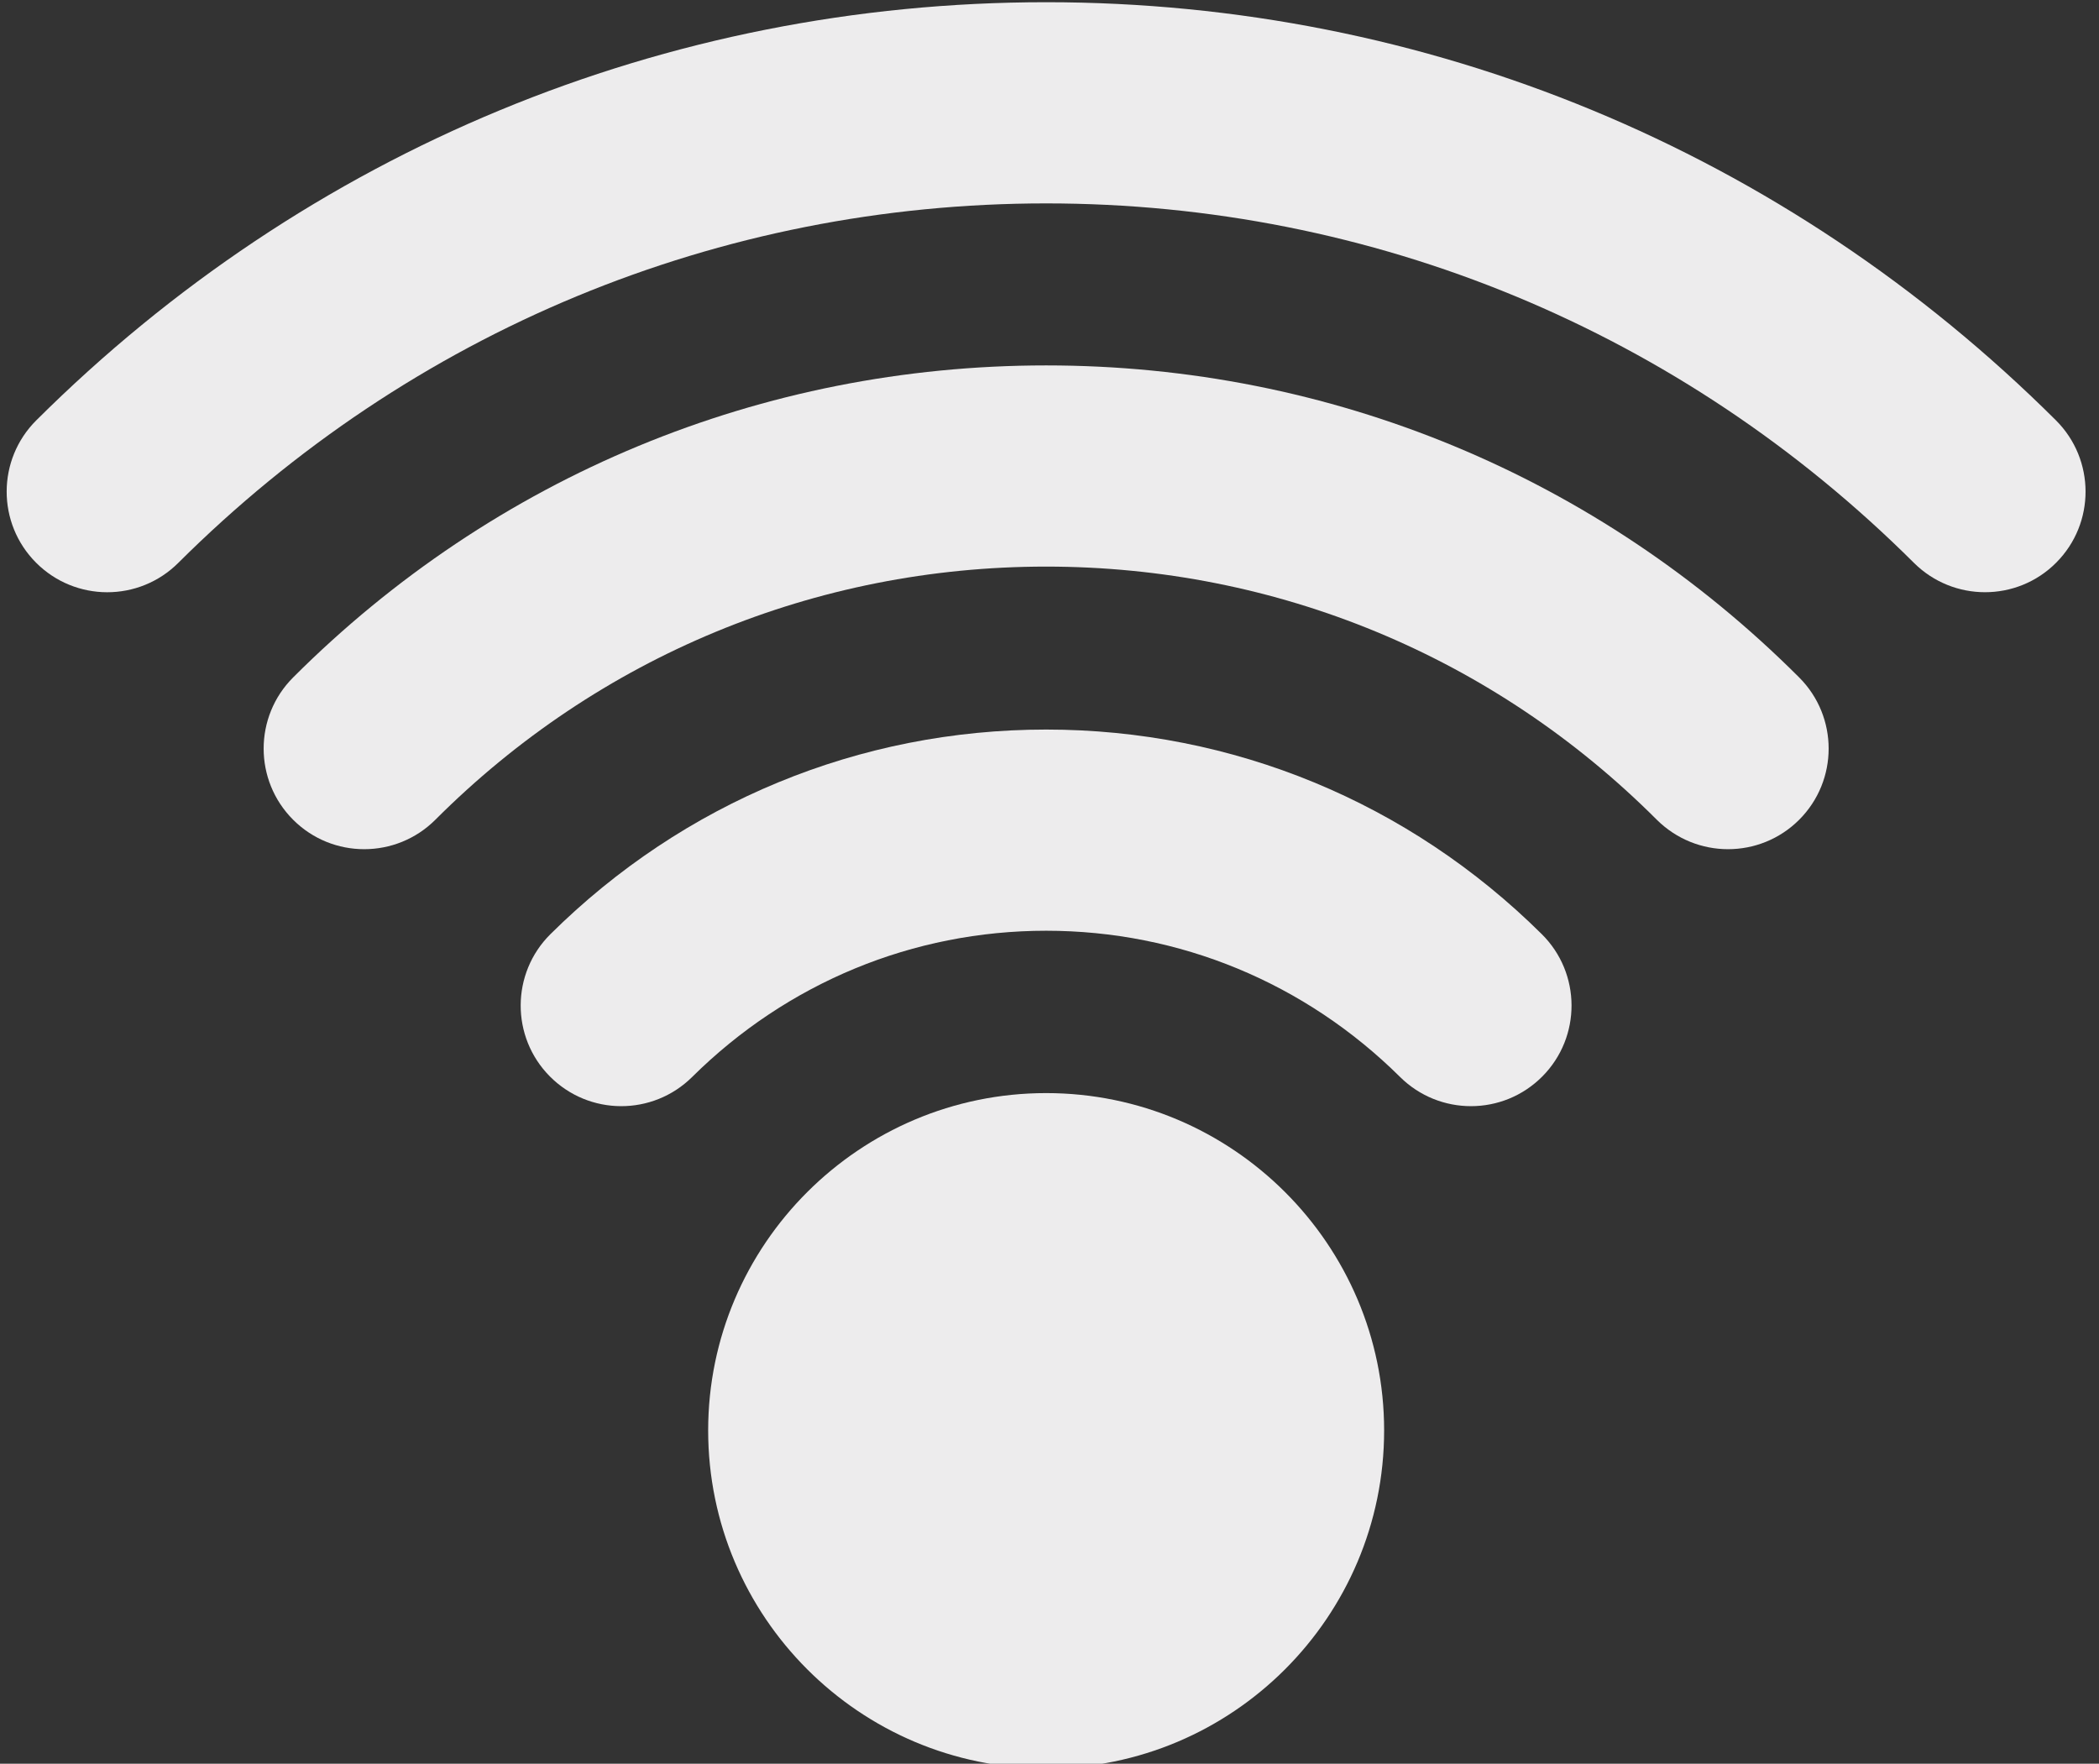
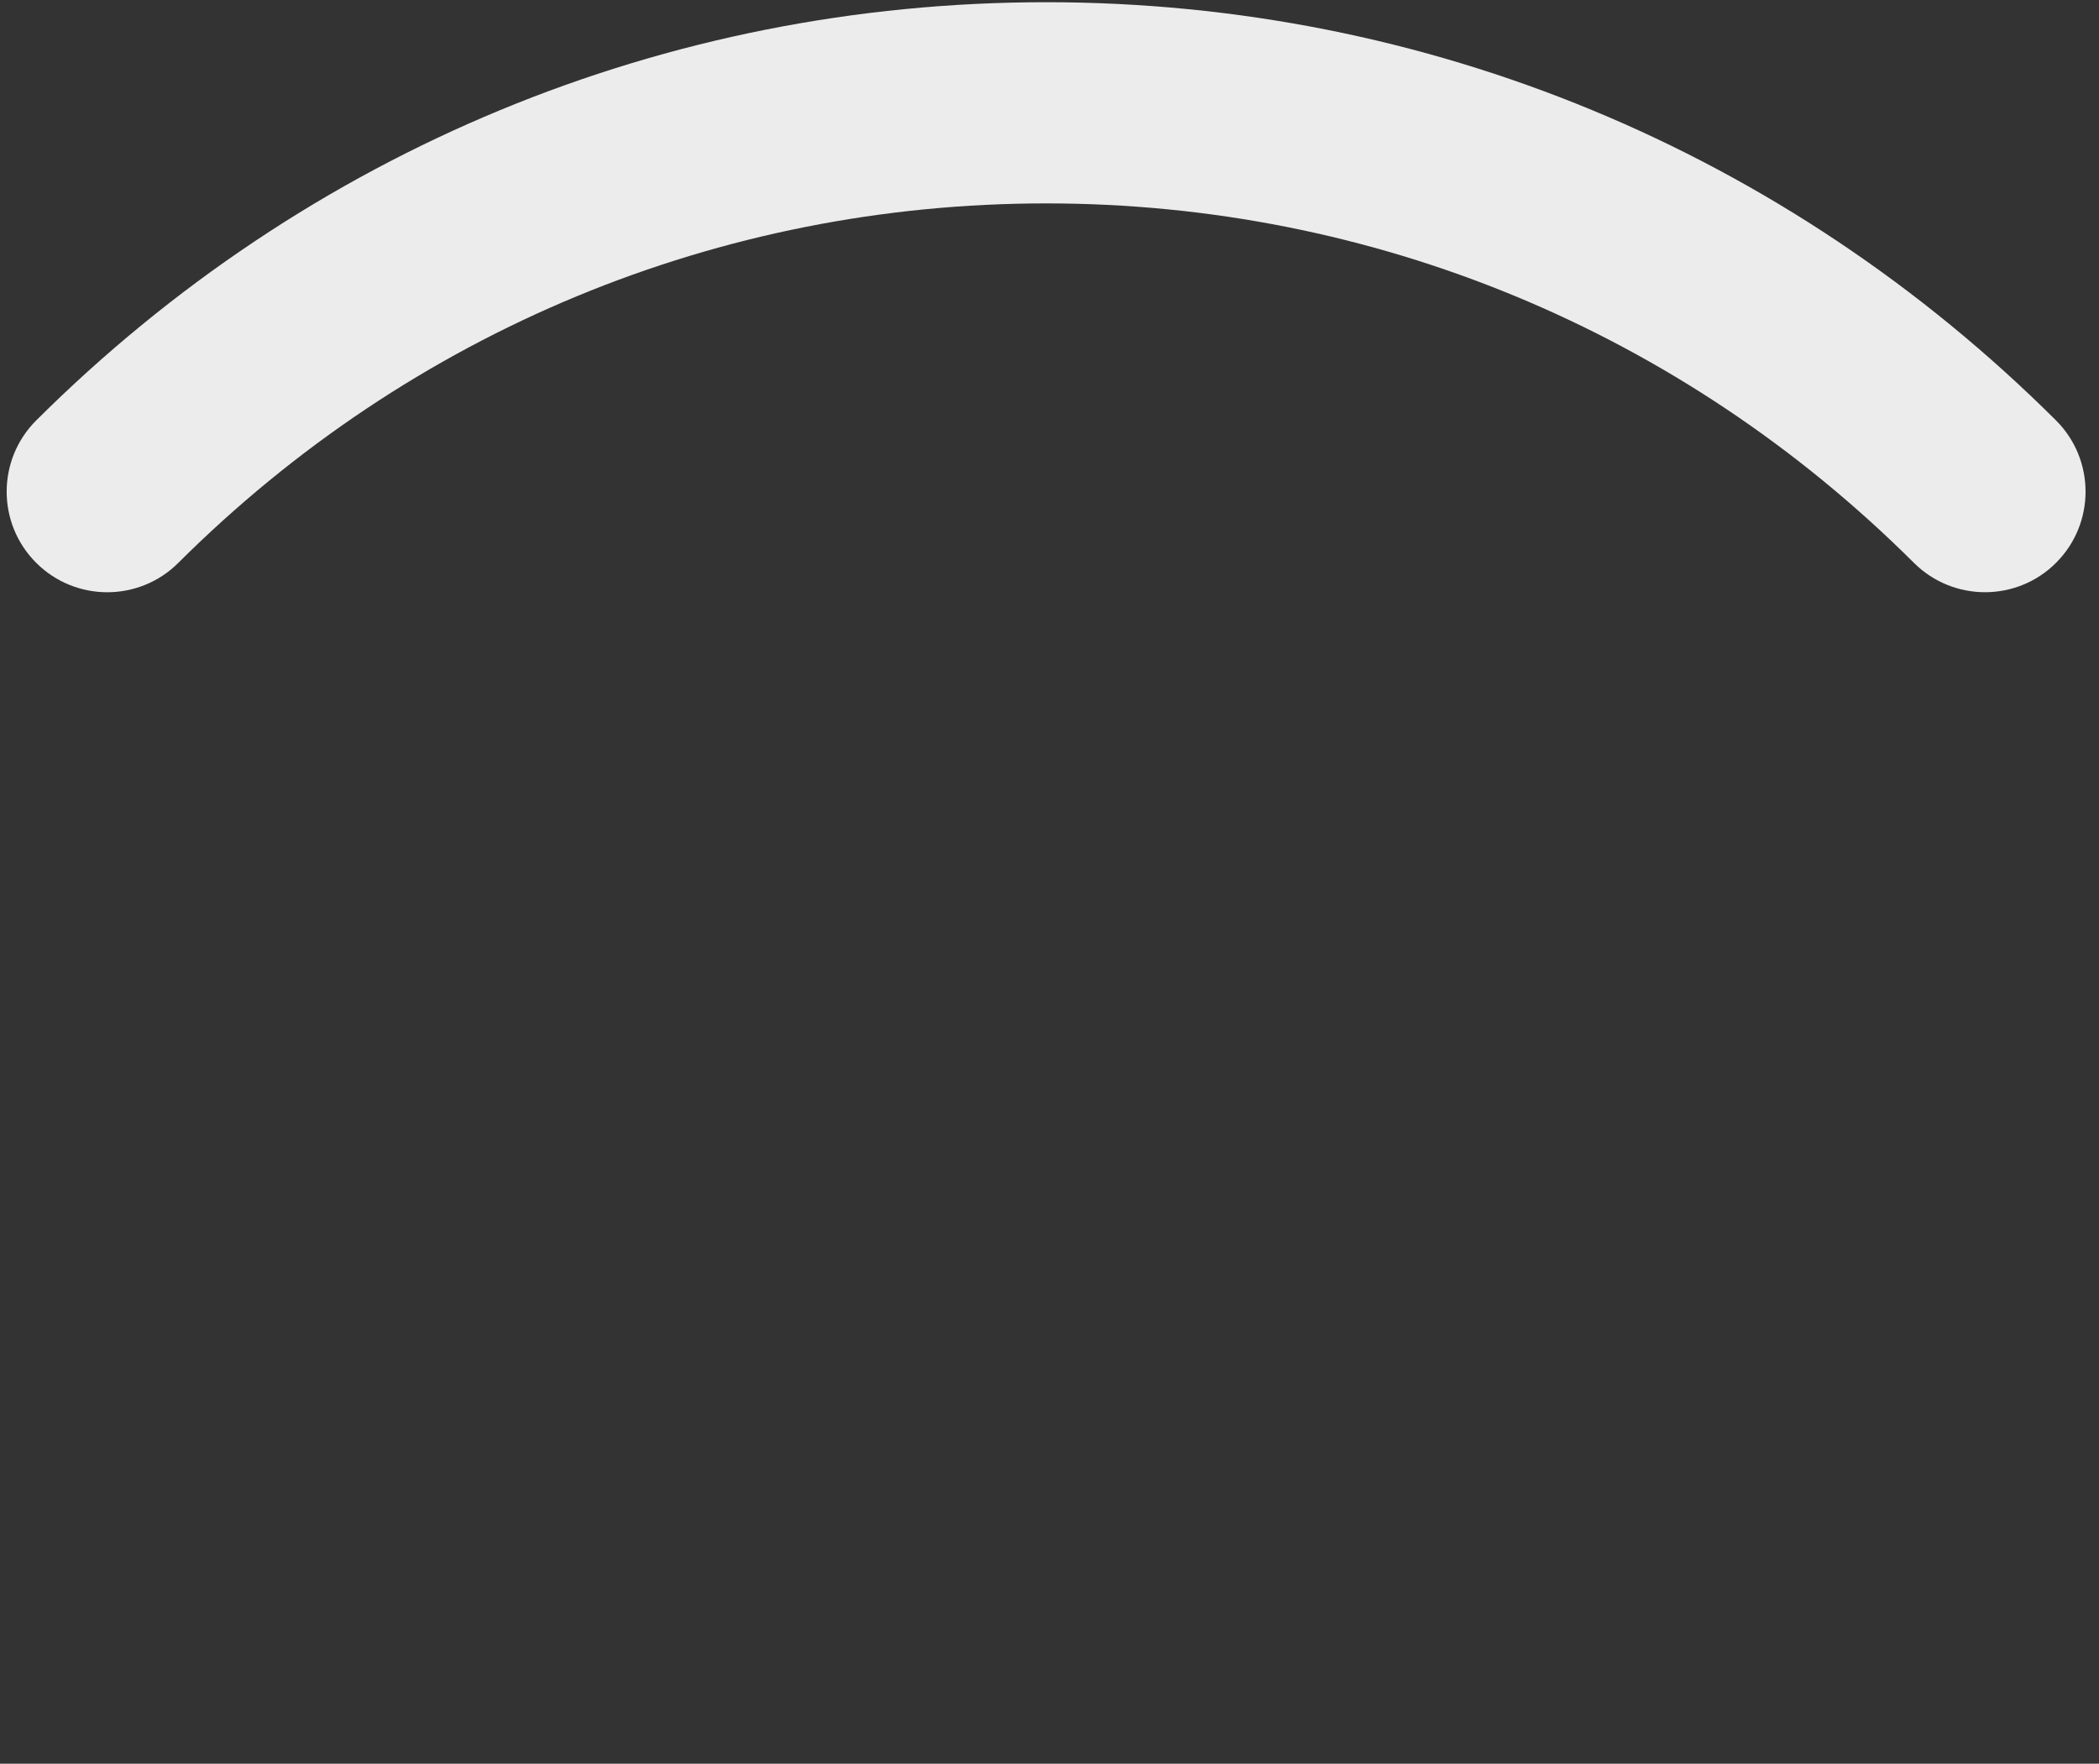
<svg xmlns="http://www.w3.org/2000/svg" fill="#edeced" height="26.3" preserveAspectRatio="xMidYMid meet" version="1" viewBox="0.4 2.8 31.3 26.3" width="31.3" zoomAndPan="magnify">
  <rect x="0.4" y="2.8" width="31.3" height="26.3" fill="#333333" stroke="none" />
  <g id="change1_1">
-     <path d="M10.96,24.13c0,2.78,2.26,5.04,5.04,5.04s5.04-2.26,5.04-5.04 c0-2.77-2.26-5.03-5.04-5.03S10.96,21.36,10.96,24.13z" fill="inherit" />
-     <path d="M22.335,19.295c0.386,0,0.771-0.148,1.065-0.444c0.583-0.588,0.579-1.538-0.009-2.121 C21.407,14.763,18.782,13.679,16,13.679s-5.407,1.083-7.392,3.051c-0.588,0.583-0.592,1.533-0.009,2.121 c0.585,0.589,1.533,0.592,2.122,0.009C12.14,17.454,14.015,16.679,16,16.679s3.86,0.775,5.278,2.181 C21.571,19.15,21.953,19.295,22.335,19.295z" fill="inherit" />
-     <path d="M26.168,15.463c0.384,0,0.768-0.146,1.061-0.439c0.586-0.586,0.586-1.536,0-2.122 C24.227,9.901,20.239,8.249,16,8.249S7.773,9.901,4.771,12.902c-0.586,0.586-0.586,1.536,0,2.122 s1.535,0.585,2.121,0c2.435-2.435,5.67-3.775,9.107-3.775s6.673,1.34,9.107,3.775 C25.4,15.316,25.784,15.463,26.168,15.463z" fill="inherit" />
    <path d="M16,2.833c-5.674,0-11.021,2.214-15.059,6.235c-0.587,0.585-0.589,1.535-0.004,2.122 c0.585,0.587,1.534,0.589,2.121,0.004C6.529,7.737,11.125,5.833,16,5.833s9.471,1.904,12.941,5.361 c0.293,0.291,0.676,0.437,1.059,0.437c0.385,0,0.77-0.147,1.062-0.441 c0.585-0.587,0.583-1.537-0.004-2.122C27.021,5.047,21.674,2.833,16,2.833z" fill="inherit" />
  </g>
</svg>